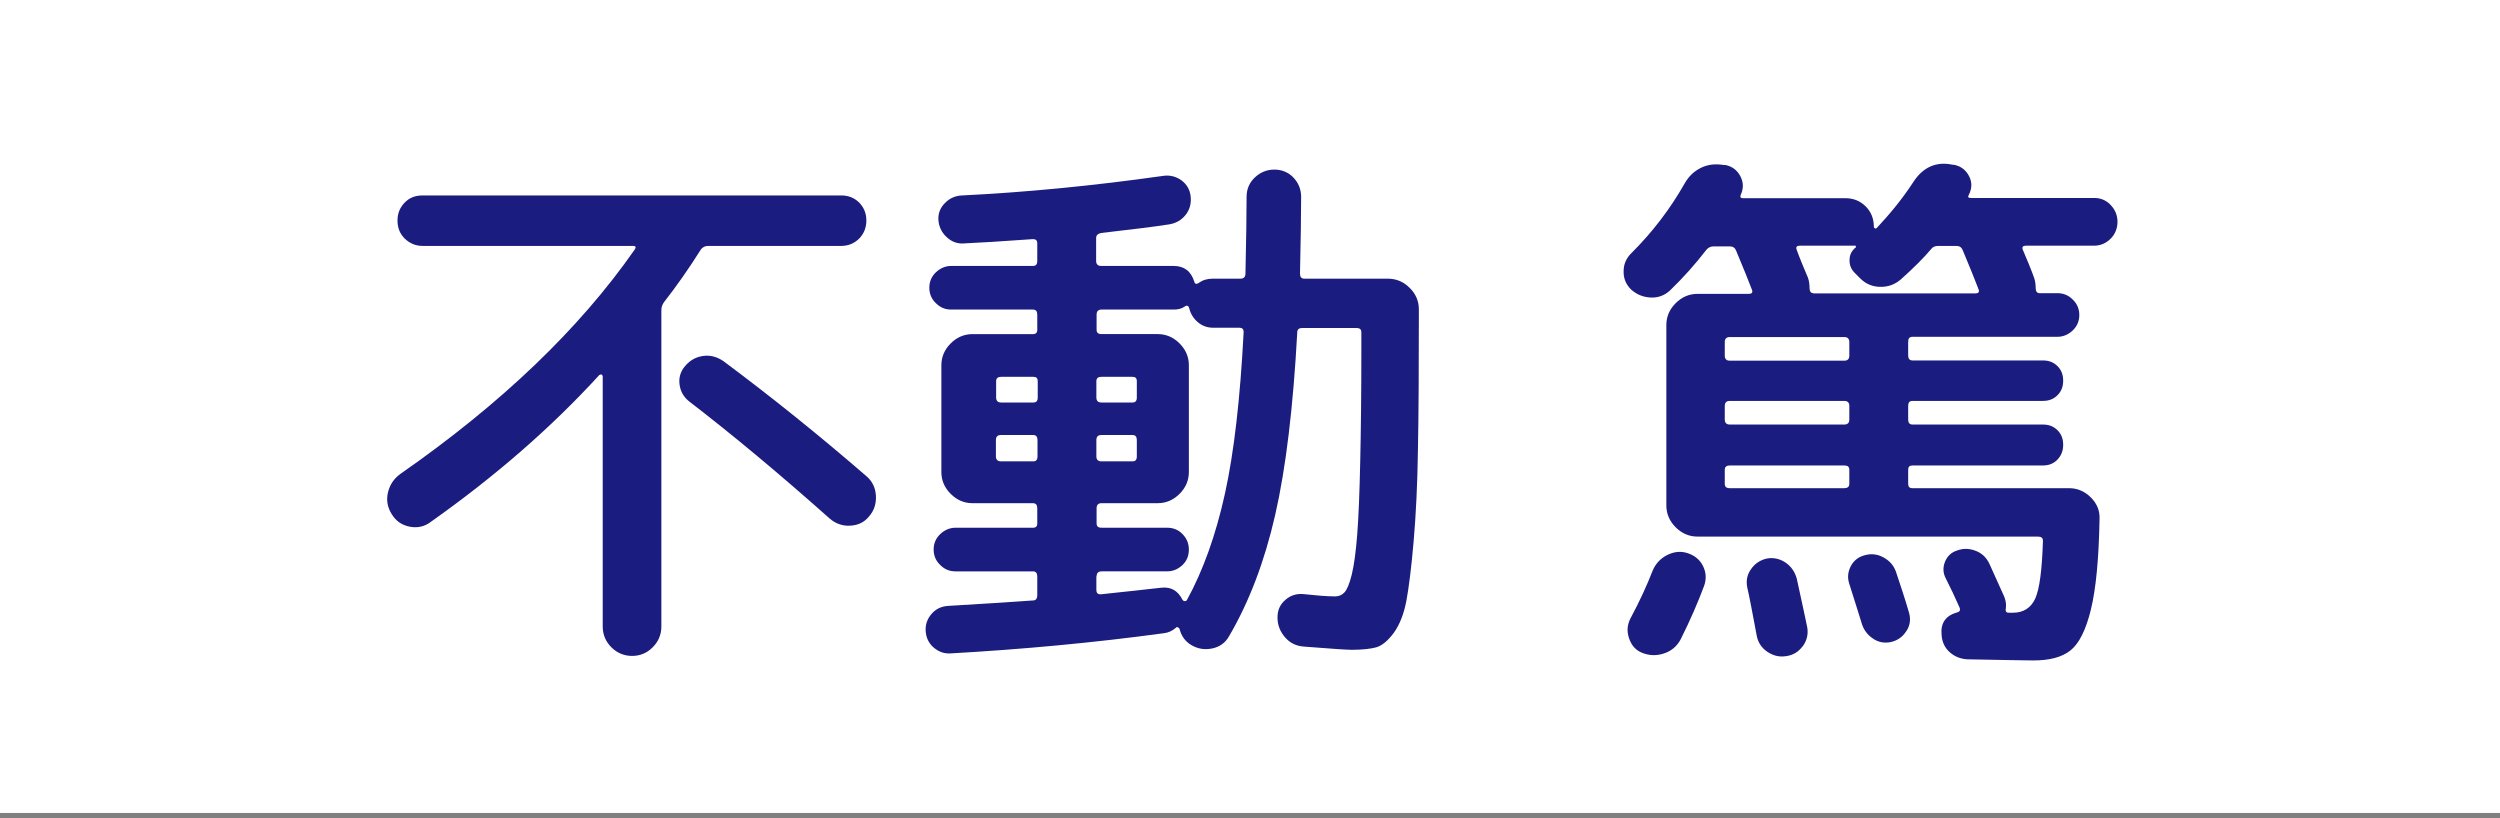
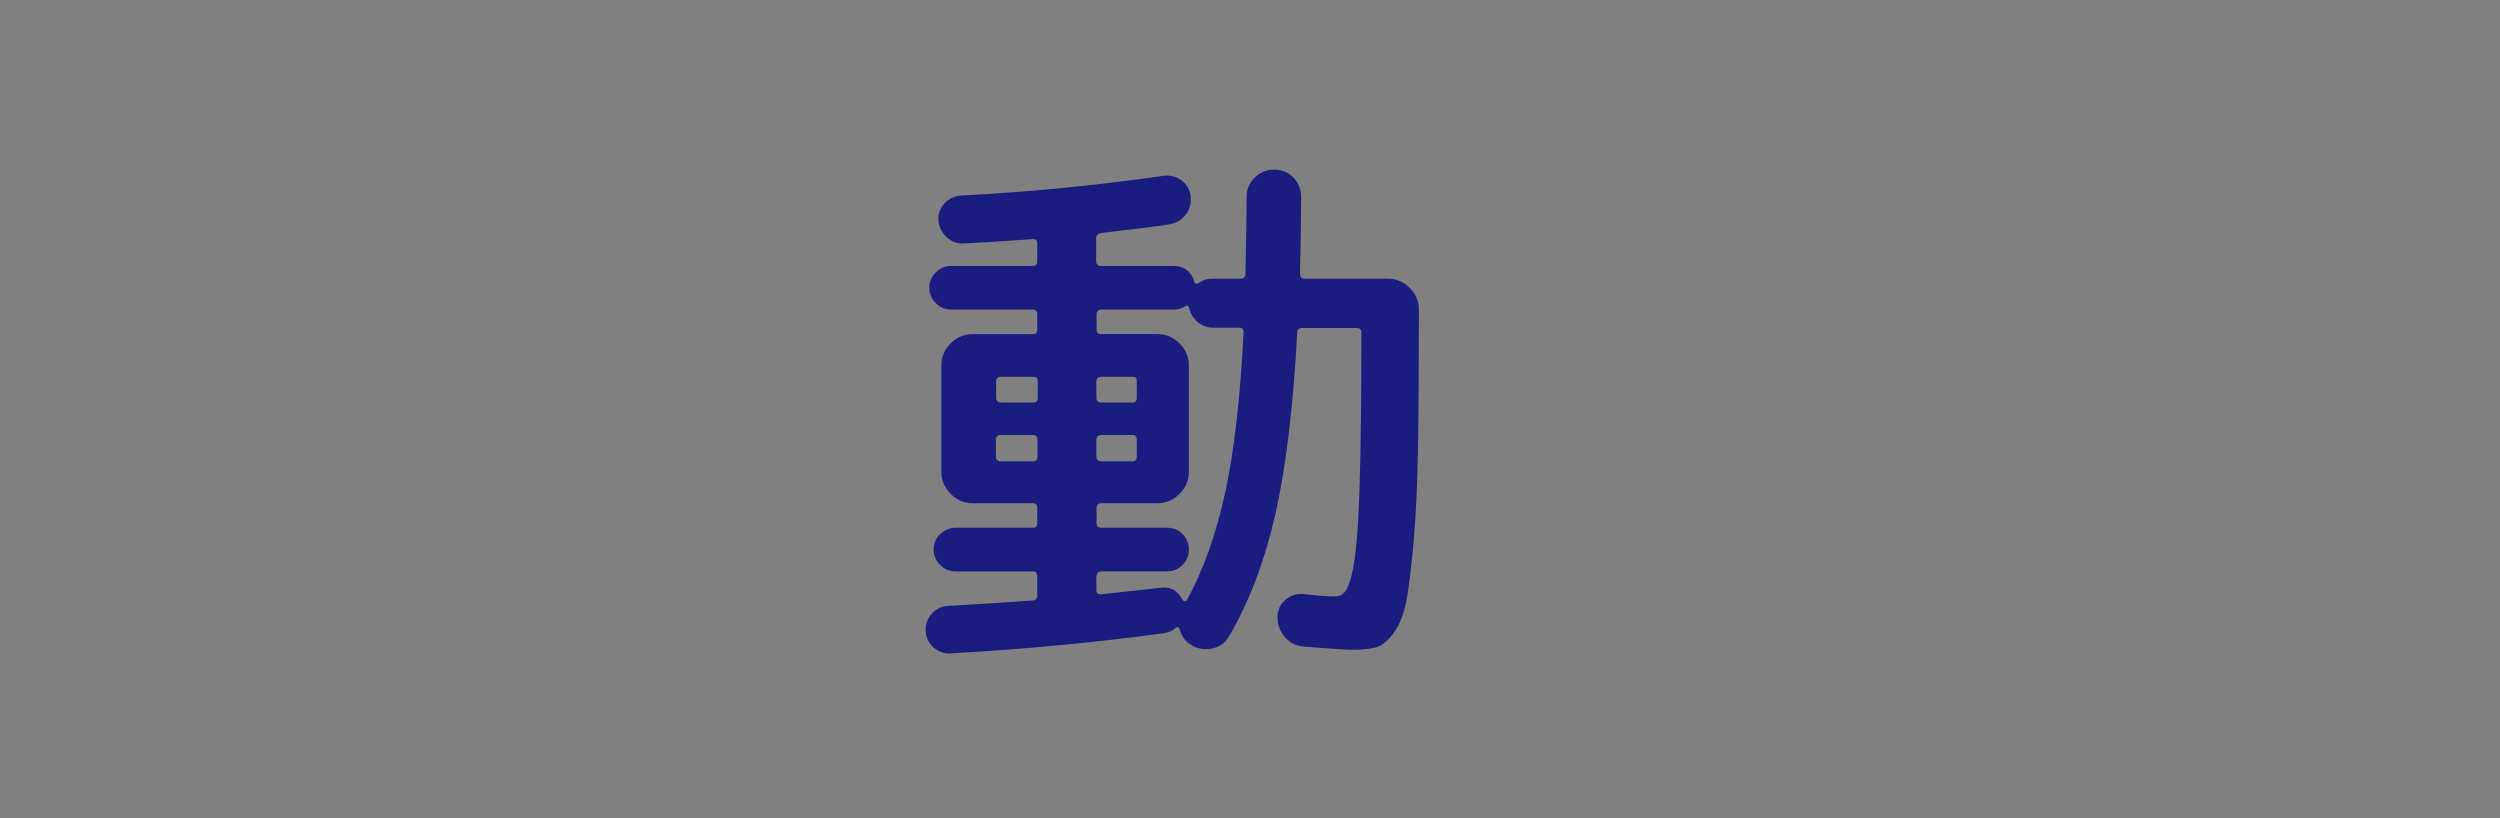
<svg xmlns="http://www.w3.org/2000/svg" id="_レイヤー_1" data-name="レイヤー 1" viewBox="0 0 110 36">
  <rect x="0" y="0" width="110" height="36" fill="#808080" stroke="none" />
  <defs>
    <style>
      .cls-1 {
        fill: #fff;
      }

      .cls-2 {
        fill: #1b1c80;
      }
    </style>
  </defs>
-   <rect class="cls-1" y="-.23" width="110" height="36" />
  <g>
-     <path class="cls-2" d="m18.92,22.99c-.27.19-.58.25-.91.18-.34-.07-.59-.25-.77-.54-.19-.3-.25-.62-.17-.96.08-.34.26-.61.55-.82,4.45-3.1,7.88-6.39,10.3-9.86.08-.11.06-.17-.07-.17h-9.26c-.3,0-.56-.11-.78-.32-.22-.22-.32-.48-.32-.8,0-.3.1-.56.31-.78.21-.22.47-.32.79-.32h18.43c.32,0,.58.11.79.32.21.22.31.48.31.78,0,.32-.11.59-.32.8s-.48.32-.78.32h-5.86c-.13,0-.23.05-.31.14-.54.86-1.09,1.64-1.63,2.33-.08.11-.12.23-.12.36v13.92c0,.35-.13.66-.38.91-.26.26-.56.38-.91.38s-.66-.13-.91-.38-.38-.56-.38-.91v-11.02s-.02-.06-.05-.07-.06,0-.1.02c-2.1,2.3-4.58,4.46-7.44,6.48Zm12.91-7.1c2.11,1.57,4.21,3.26,6.29,5.06.26.22.4.51.42.86.02.35-.08.66-.3.91-.21.26-.48.39-.83.41-.34.02-.64-.09-.9-.31-2.18-1.94-4.24-3.66-6.19-5.16-.24-.19-.38-.44-.42-.74-.04-.3.04-.58.25-.82.22-.26.49-.4.8-.44.31-.04.6.04.88.23Z" />
    <path class="cls-2" d="m41.84,28.75c-.29.02-.54-.07-.76-.26-.22-.19-.33-.43-.35-.72-.02-.29.07-.54.26-.76.19-.22.43-.33.72-.35,1.84-.11,3.09-.19,3.74-.24.13,0,.19-.08.19-.24v-.82c0-.14-.06-.22-.19-.22h-3.41c-.26,0-.48-.09-.67-.28-.19-.18-.29-.41-.29-.68s.1-.5.29-.68.42-.28.67-.28h3.41c.13,0,.19-.06.19-.19v-.67c0-.14-.06-.22-.19-.22h-2.66c-.37,0-.69-.14-.96-.41-.27-.27-.41-.59-.41-.96v-4.7c0-.37.14-.69.41-.96.27-.27.59-.41.96-.41h2.66c.13,0,.19-.06.19-.19v-.67c0-.14-.06-.22-.19-.22h-3.6c-.26,0-.48-.09-.67-.28-.19-.18-.29-.41-.29-.68s.1-.5.29-.68c.19-.18.42-.28.67-.28h3.6c.13,0,.19-.07.19-.22v-.77c0-.13-.06-.19-.19-.19-1.38.1-2.39.16-3.05.19-.29.02-.54-.08-.76-.29-.22-.21-.33-.46-.35-.74s.08-.54.28-.74c.2-.21.44-.32.73-.34,2.86-.14,5.82-.43,8.86-.86.3-.05.58.02.82.19.24.18.38.42.41.72.03.3-.04.57-.22.8-.18.23-.42.37-.72.42-.62.1-1.62.22-3,.38-.14.03-.22.1-.22.22v1.01c0,.14.07.22.22.22h3.19c.46,0,.77.23.91.7.03.1.1.11.19.05.18-.13.38-.19.62-.19h1.22c.14,0,.22-.07.22-.22.03-1.41.05-2.54.05-3.38,0-.34.12-.62.36-.85.24-.23.53-.35.86-.35s.62.12.84.35c.22.23.34.52.34.85,0,.85-.02,1.98-.05,3.38,0,.14.06.22.19.22h3.67c.37,0,.69.13.96.4.27.26.41.58.41.95v.19c0,2.42-.01,4.4-.04,5.95-.02,1.55-.09,2.91-.19,4.07s-.21,2.03-.32,2.62c-.11.58-.3,1.05-.55,1.4-.26.35-.51.56-.77.64-.26.07-.62.11-1.08.11-.24,0-.94-.05-2.09-.14-.34-.02-.62-.15-.84-.4s-.34-.54-.34-.88.12-.58.35-.78c.23-.2.5-.28.8-.25.56.06,1.02.1,1.39.1.16,0,.3-.06.41-.18.11-.12.22-.38.32-.79.1-.41.18-1,.24-1.78.06-.78.1-1.83.13-3.17.03-1.34.05-2.98.05-4.93v-.77c0-.13-.07-.19-.22-.19h-2.38c-.14,0-.22.06-.22.19-.18,3.3-.5,5.97-.97,8.03-.47,2.06-1.15,3.84-2.03,5.34-.16.29-.41.47-.74.54-.34.07-.65.02-.94-.16-.26-.16-.42-.39-.5-.7-.02-.03-.04-.06-.08-.07-.04-.02-.07,0-.08.02-.16.14-.34.22-.53.24-3.09.42-6.22.71-9.41.89Zm1.99-11.98v.72c0,.14.07.22.22.22h1.42c.13,0,.19-.07.19-.22v-.72c0-.13-.06-.19-.19-.19h-1.42c-.14,0-.22.06-.22.19Zm1.63,3.53c.13,0,.19-.07.19-.22v-.72c0-.14-.06-.22-.19-.22h-1.42c-.14,0-.22.07-.22.22v.72c0,.14.07.22.22.22h1.42Zm2.78,5.06v.6c0,.13.06.19.19.19.91-.1,1.8-.19,2.66-.29.43-.05.74.13.94.53.02.03.04.05.08.06.04,0,.08,0,.11-.04.72-1.31,1.28-2.88,1.68-4.7.4-1.82.67-4.19.82-7.1,0-.13-.06-.19-.19-.19h-1.15c-.26,0-.48-.08-.67-.24-.19-.16-.32-.36-.38-.6-.03-.13-.1-.16-.19-.1-.14.1-.3.14-.48.14h-3.19c-.14,0-.22.07-.22.22v.67c0,.13.07.19.22.19h2.47c.37,0,.69.14.96.41.27.27.41.59.41.96v4.7c0,.37-.14.69-.41.96-.27.27-.59.41-.96.41h-2.47c-.14,0-.22.07-.22.22v.67c0,.13.07.19.22.19h2.88c.27,0,.5.09.68.28.18.18.28.41.28.68s-.09.5-.28.68-.41.28-.68.28h-2.88c-.14,0-.22.07-.22.22Zm0-8.59v.72c0,.14.07.22.22.22h1.37c.13,0,.19-.07.19-.22v-.72c0-.13-.06-.19-.19-.19h-1.37c-.14,0-.22.06-.22.19Zm0,2.59v.72c0,.14.07.22.22.22h1.37c.13,0,.19-.07.19-.22v-.72c0-.14-.06-.22-.19-.22h-1.37c-.14,0-.22.07-.22.22Z" />
-     <path class="cls-2" d="m92.14,8.71c.29,0,.53.1.73.31.2.21.3.46.3.74s-.1.54-.3.74-.44.31-.73.31h-3c-.13,0-.18.06-.14.17.06.14.15.35.26.62.11.27.19.48.24.62.05.14.07.3.07.46,0,.14.06.22.17.22h.79c.26,0,.48.09.67.28.19.18.29.41.29.68s-.1.5-.29.68c-.19.18-.42.28-.67.28h-6.38c-.13,0-.19.07-.19.22v.6c0,.14.06.22.19.22h5.74c.26,0,.47.08.64.25s.25.38.25.64-.08.47-.25.64-.38.25-.64.25h-5.74c-.13,0-.19.07-.19.22v.6c0,.14.06.22.19.22h5.74c.26,0,.47.08.64.25s.25.38.25.64-.08.47-.25.65c-.17.18-.38.26-.64.26h-5.74c-.13,0-.19.06-.19.19v.62c0,.13.06.19.19.19h6.89c.37,0,.69.14.96.41s.4.59.38.96c-.03,1.74-.16,3.07-.38,3.97s-.52,1.5-.9,1.8c-.38.3-.92.44-1.64.44-.27,0-1.24-.02-2.9-.05-.3-.02-.56-.12-.78-.32-.22-.2-.33-.45-.35-.76-.05-.51.18-.84.67-.98.13-.03.17-.1.12-.22-.19-.43-.39-.86-.6-1.27-.13-.24-.14-.49-.04-.74s.28-.42.54-.5c.27-.1.54-.09.82.02s.47.3.6.58l.65,1.44c.06.16.09.32.07.48-.03.14,0,.22.12.22h.19c.46,0,.79-.21.98-.62.19-.42.3-1.26.34-2.54,0-.13-.07-.19-.22-.19h-14.98c-.37,0-.69-.14-.96-.41-.27-.27-.41-.59-.41-.96v-7.94c0-.37.14-.69.41-.96.27-.27.59-.41.96-.41h2.26c.13,0,.18-.06.14-.17-.14-.38-.38-.96-.7-1.73-.05-.13-.14-.19-.29-.19h-.7c-.13,0-.23.05-.31.14-.51.66-1.05,1.26-1.61,1.8-.24.22-.53.33-.86.31-.34-.02-.62-.14-.86-.36-.22-.22-.33-.49-.32-.8,0-.31.12-.58.35-.8.93-.93,1.7-1.94,2.33-3.05.18-.32.42-.55.73-.7s.64-.18,1-.12h.07c.3.06.52.23.66.5.14.27.14.54.01.82-.03.1,0,.14.1.14h4.51c.35,0,.65.12.89.36.24.24.36.54.36.89,0,.03.01.06.04.07.02.02.05.02.08,0,.62-.66,1.16-1.33,1.61-2.02.43-.67,1.02-.93,1.75-.77h.05c.3.06.52.23.66.5.14.27.13.54-.01.82-.06.1-.03.14.1.14h5.42Zm-19.87,20.02c-.29-.11-.48-.32-.59-.64s-.08-.6.06-.88c.42-.78.74-1.49.98-2.11.13-.3.34-.53.64-.68.3-.15.6-.18.9-.08.3.1.53.28.67.56s.16.57.05.88c-.26.7-.6,1.49-1.03,2.35-.16.3-.4.51-.73.62-.33.11-.64.1-.95-.02Zm9.1-13.08v-.6c0-.14-.07-.22-.22-.22h-5.04c-.14,0-.22.07-.22.22v.6c0,.14.07.22.22.22h5.04c.14,0,.22-.07.22-.22Zm0,2.81v-.6c0-.14-.07-.22-.22-.22h-5.04c-.14,0-.22.07-.22.22v.6c0,.14.07.22.22.22h5.04c.14,0,.22-.07.22-.22Zm0,2.83v-.62c0-.13-.07-.19-.22-.19h-5.04c-.14,0-.22.06-.22.19v.62c0,.13.07.19.22.19h5.04c.14,0,.22-.06.22-.19Zm-2.05,7.14c-.18.25-.43.4-.73.44-.3.05-.58-.02-.84-.2-.26-.18-.41-.43-.46-.73-.18-.96-.31-1.66-.41-2.09-.06-.29-.01-.56.16-.8.17-.25.4-.4.68-.47.3-.06.58,0,.84.17.26.18.42.42.5.72.24,1.09.39,1.8.46,2.14.05.3-.02.58-.2.83Zm.47-15.52h7.13c.13,0,.18-.06.14-.17-.14-.38-.38-.96-.7-1.73-.05-.13-.14-.19-.29-.19h-.79c-.14,0-.25.05-.31.14-.32.38-.77.83-1.34,1.34-.26.22-.56.33-.9.32-.34,0-.64-.13-.88-.37l-.24-.24c-.16-.16-.24-.35-.23-.58,0-.22.1-.41.28-.55,0-.03,0-.06-.02-.07h-2.45c-.13,0-.18.06-.14.17.05.14.13.35.24.62.11.27.2.48.26.62.05.14.07.3.07.46,0,.14.06.22.17.22Zm4.08,14.87c-.16.25-.38.4-.67.47-.29.06-.56.01-.8-.16-.25-.17-.41-.4-.49-.68-.06-.21-.25-.79-.55-1.75-.08-.26-.05-.51.08-.76.14-.25.34-.4.61-.47.29-.08.56-.05.83.1s.44.35.54.62c.22.66.42,1.26.58,1.82.08.29.04.56-.12.8Z" />
  </g>
</svg>